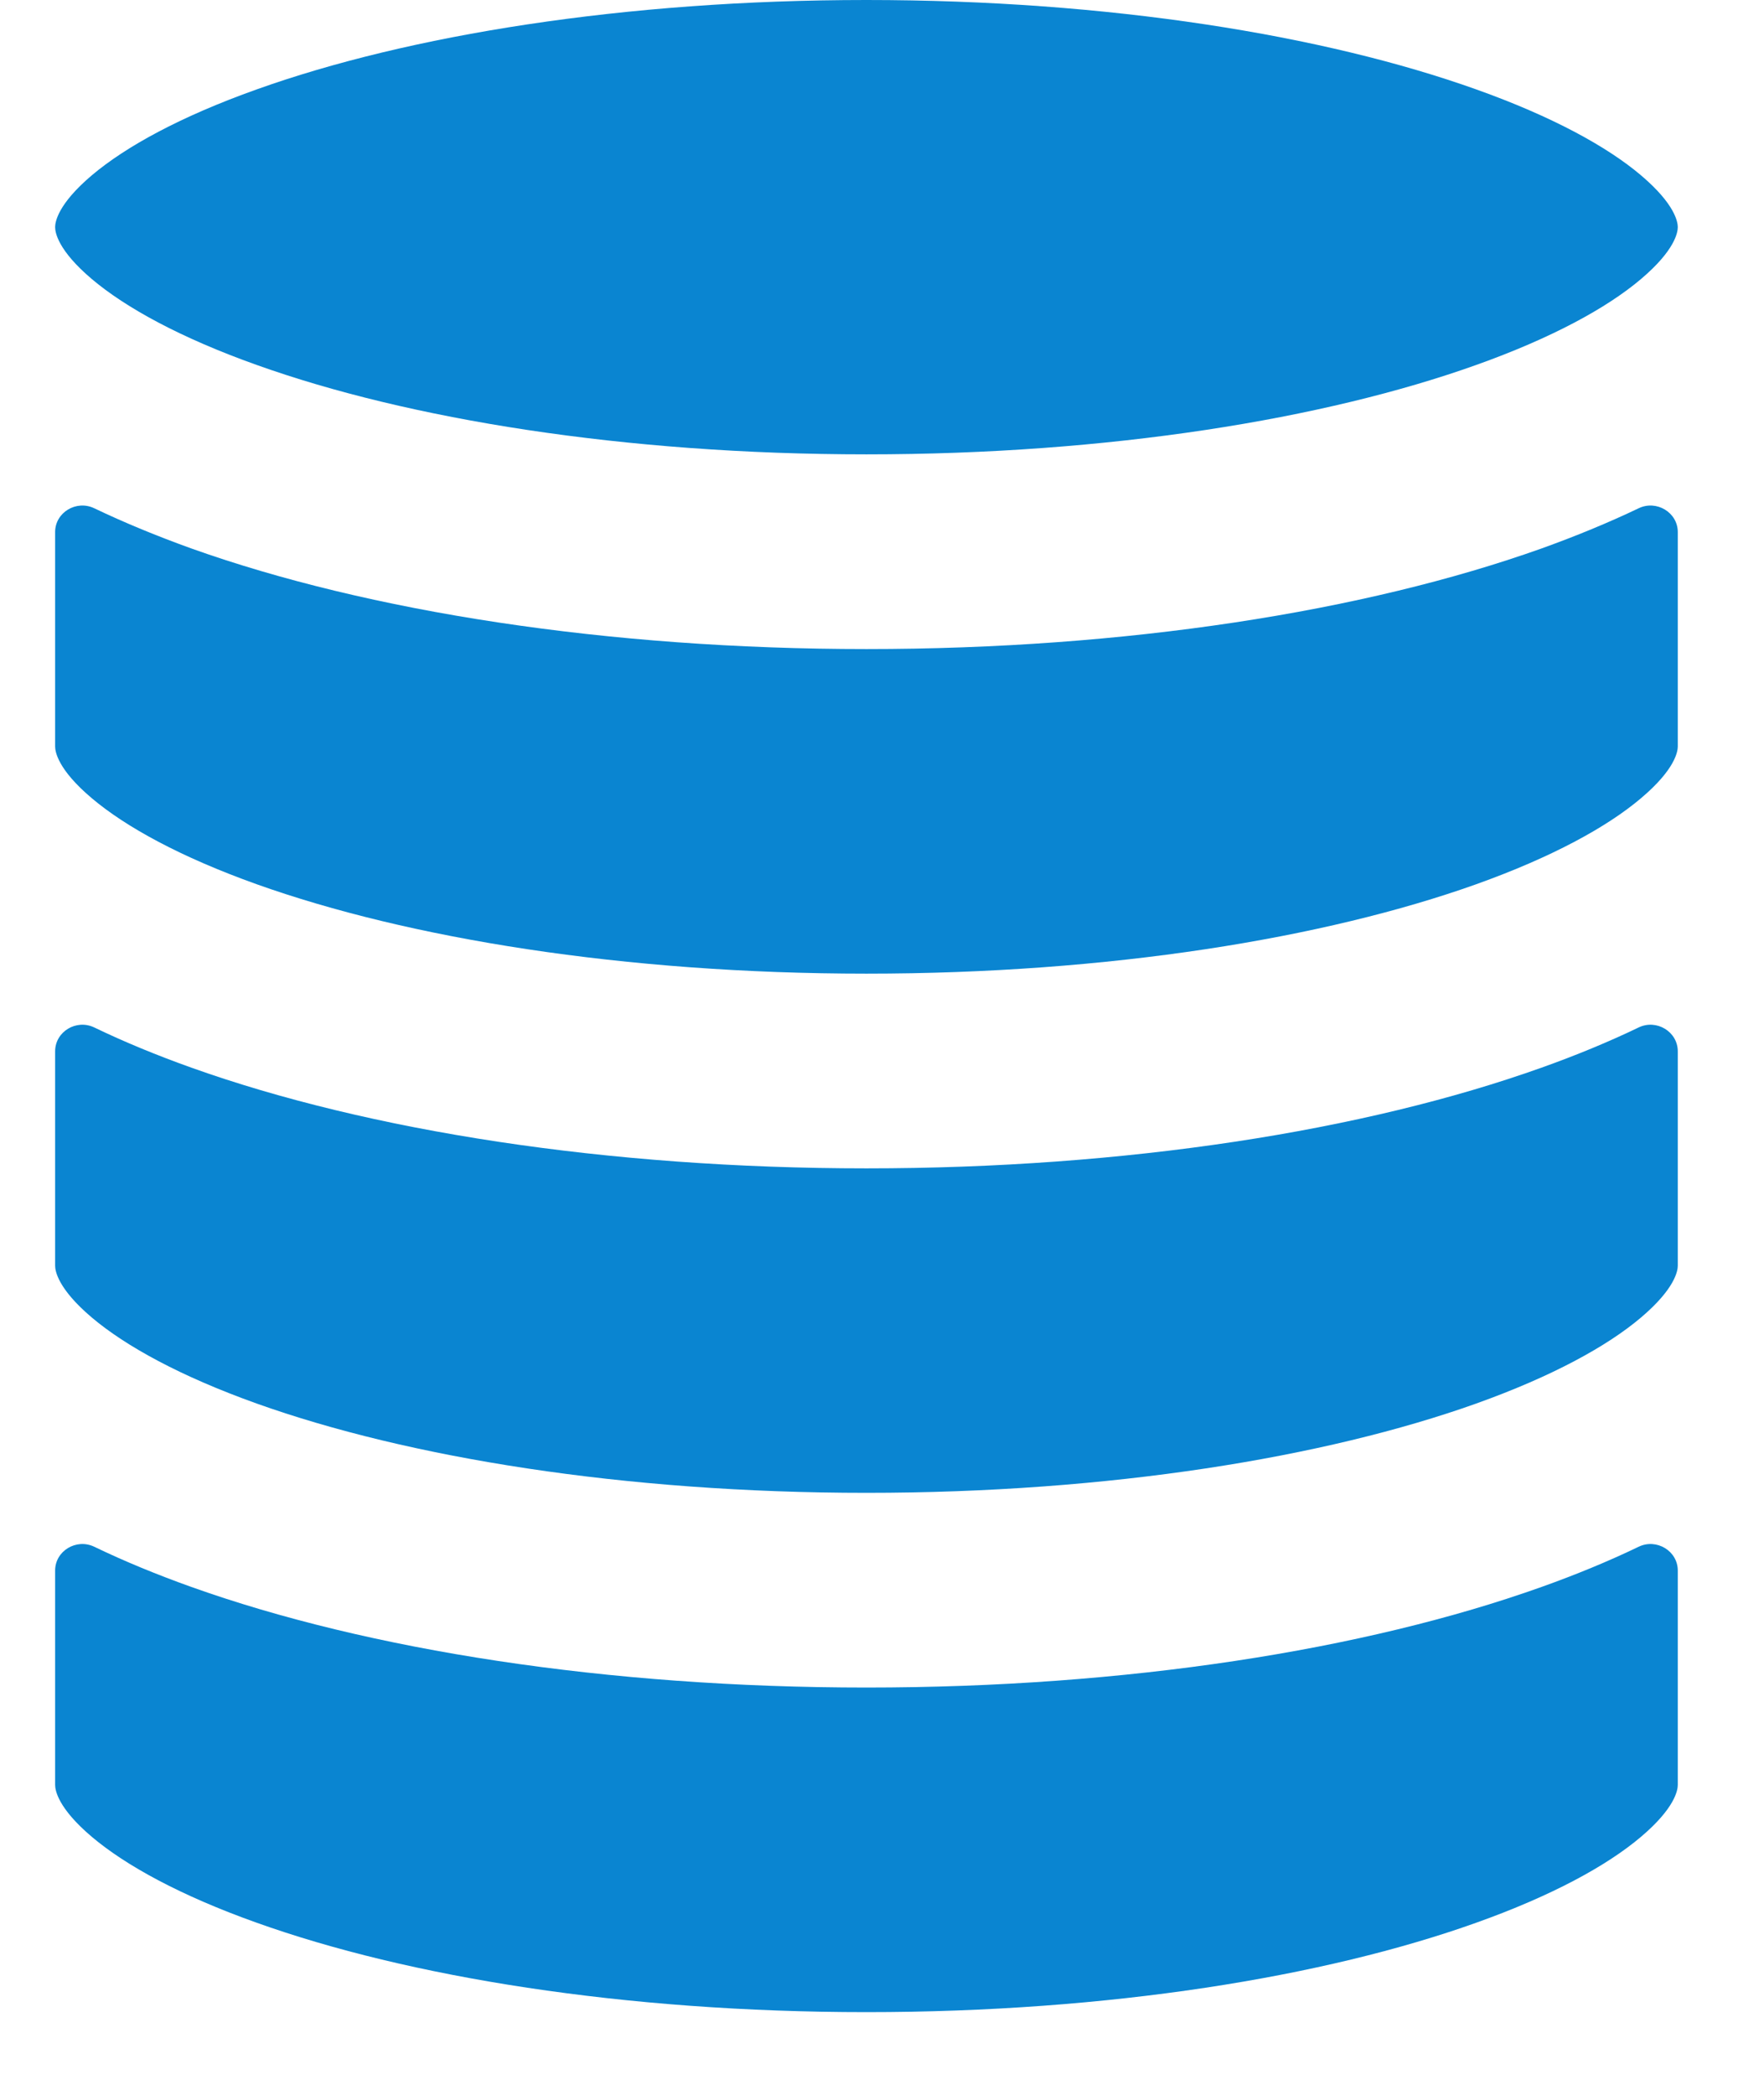
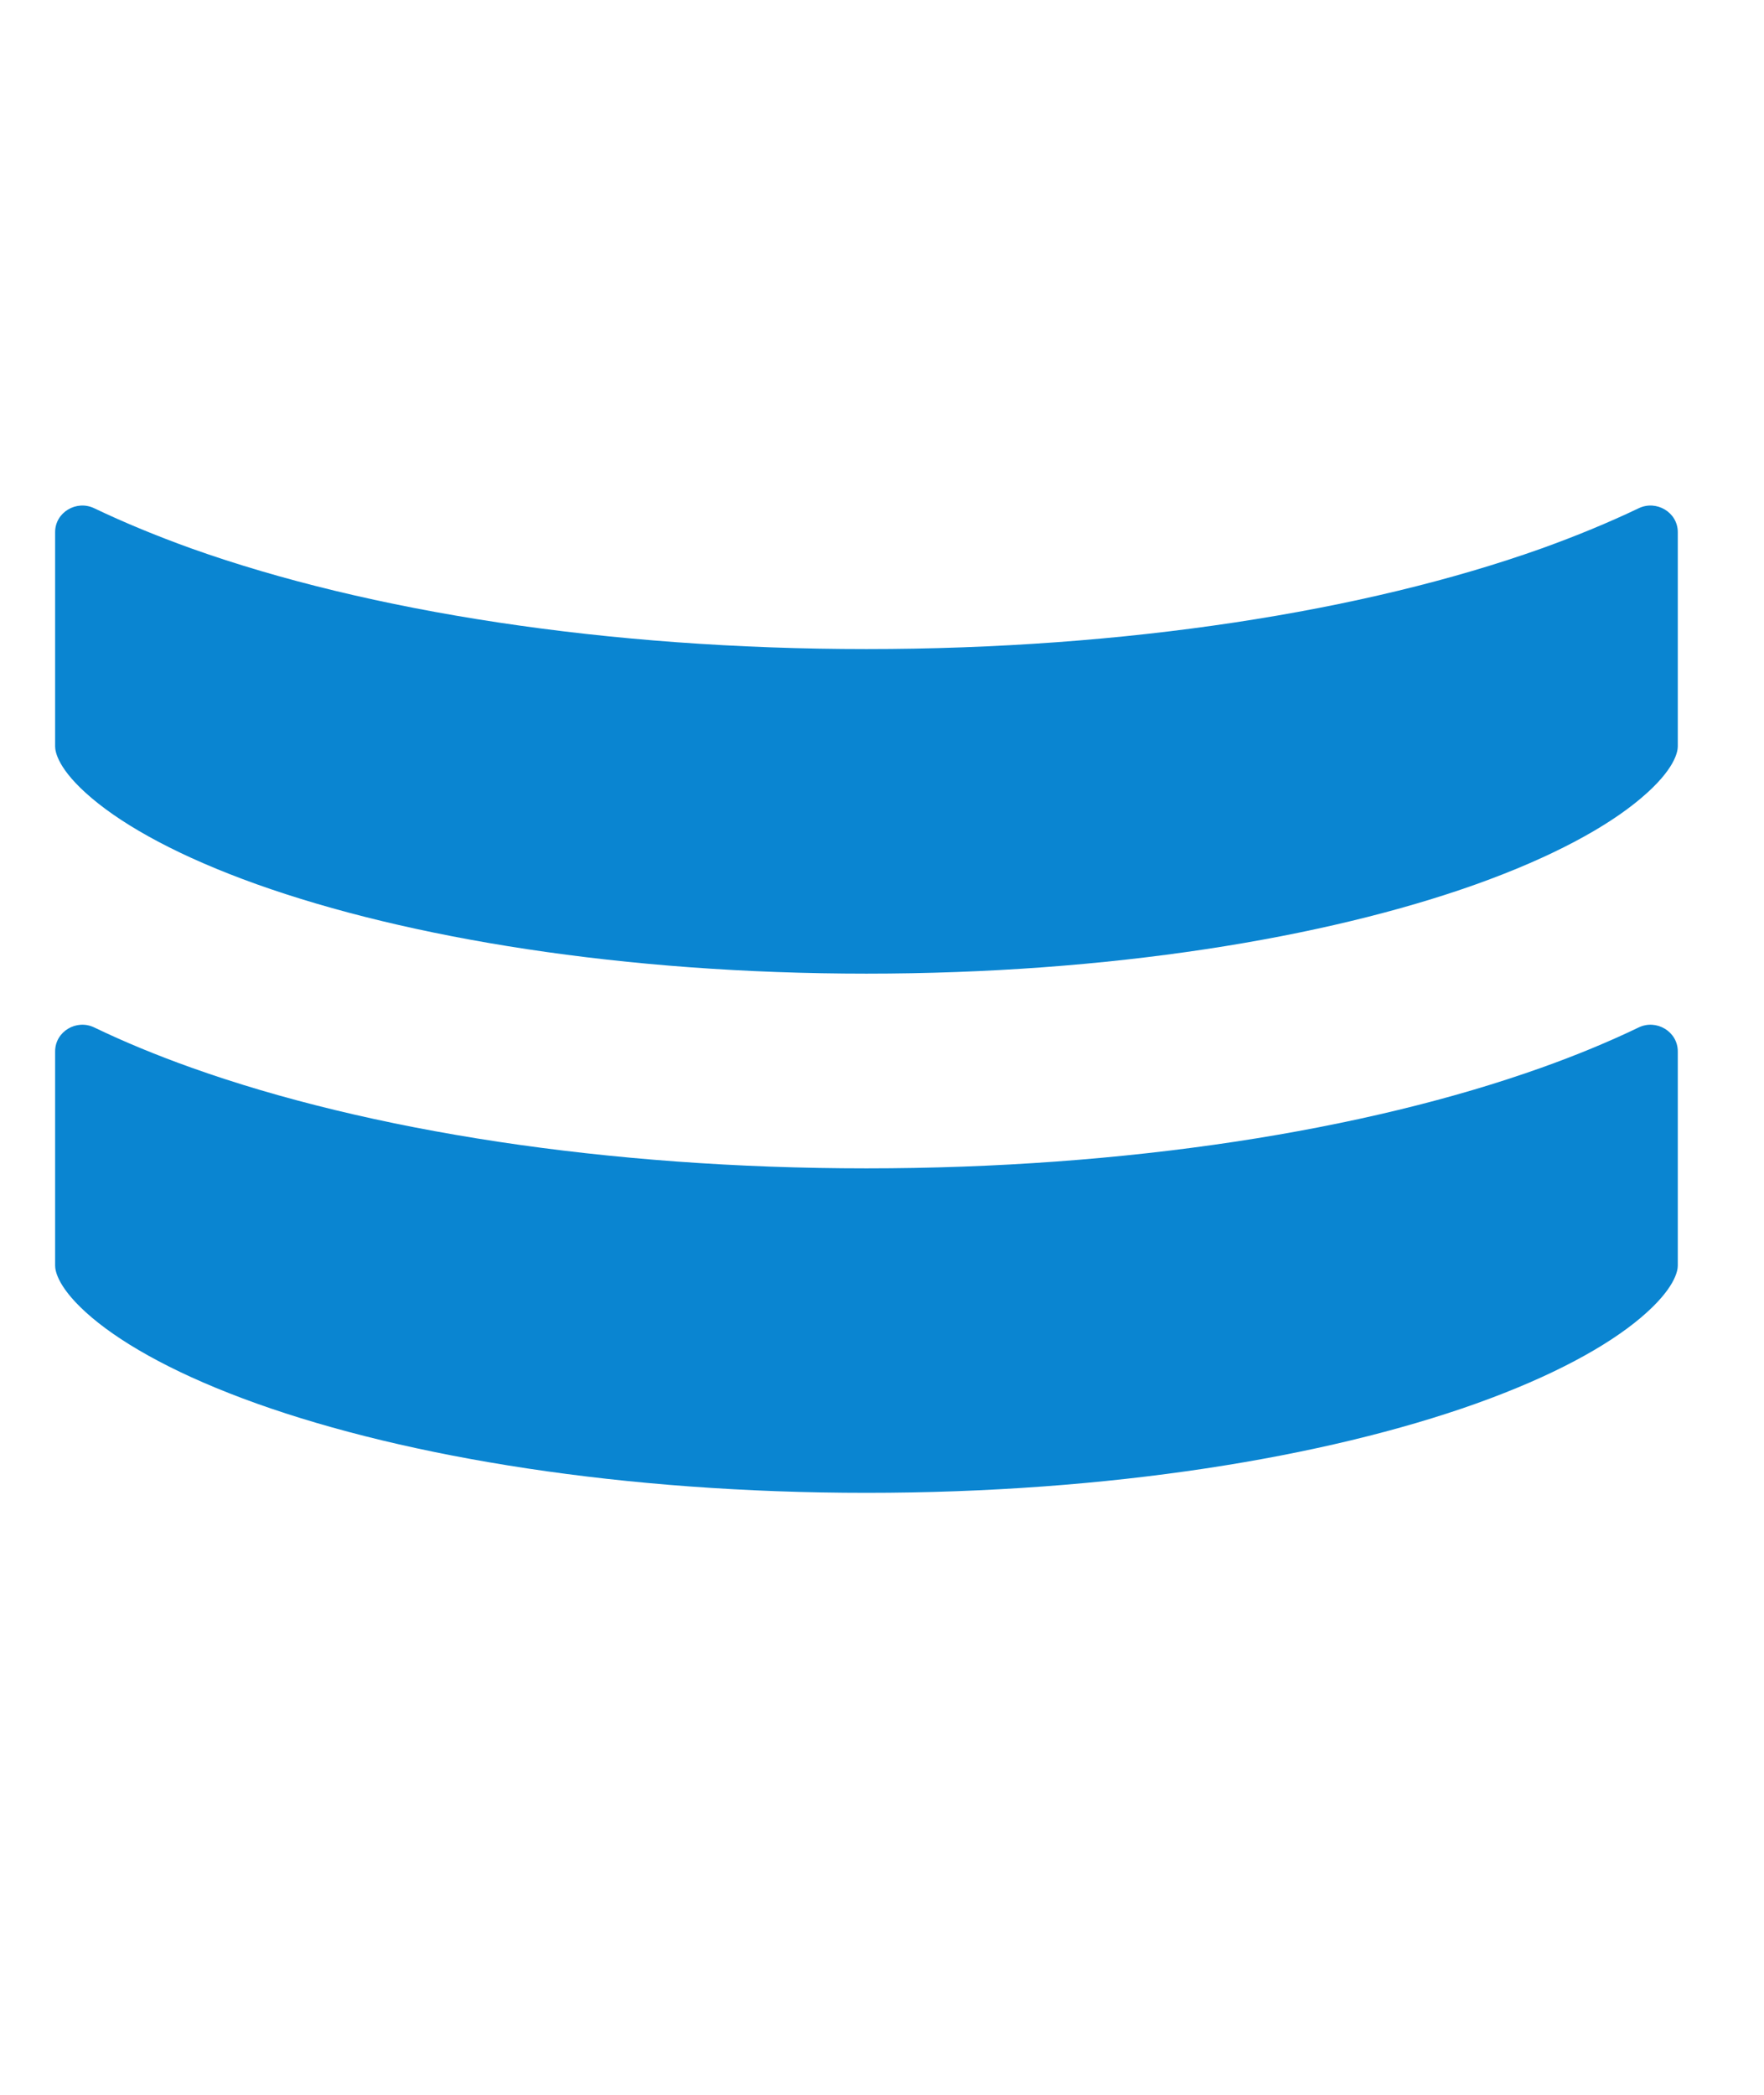
<svg xmlns="http://www.w3.org/2000/svg" width="16" height="19" viewBox="0 0 16 19" fill="none">
  <g id="Coins">
    <g id="Subtract">
-       <path d="M0.5 2.06C0.5 2.015 0.523 1.852 0.834 1.589C1.141 1.33 1.637 1.057 2.328 0.811C3.701 0.32 5.657 0 7.859 0C10.061 0 12.016 0.32 13.39 0.811C14.08 1.057 14.577 1.33 14.883 1.589C15.194 1.852 15.218 2.015 15.218 2.06C15.218 2.106 15.194 2.269 14.883 2.532C14.577 2.791 14.08 3.064 13.39 3.31C12.016 3.801 10.061 4.121 7.859 4.121C5.657 4.121 3.701 3.801 2.328 3.31C1.637 3.064 1.141 2.791 0.834 2.532C0.523 2.269 0.5 2.106 0.5 2.06Z" fill="#0A85D1" />
      <path d="M13.984 4.974C14.292 4.863 14.587 4.742 14.863 4.61C15.024 4.532 15.218 4.647 15.218 4.826V6.77C15.218 6.816 15.194 6.979 14.883 7.241C14.577 7.5 14.08 7.773 13.39 8.02C12.016 8.51 10.061 8.831 7.859 8.831C5.657 8.831 3.701 8.51 2.328 8.02C1.637 7.773 1.141 7.5 0.834 7.241C0.523 6.979 0.5 6.816 0.5 6.77V4.826C0.5 4.647 0.693 4.532 0.855 4.61C1.131 4.742 1.426 4.863 1.734 4.974C3.344 5.548 5.509 5.887 7.859 5.887C10.209 5.887 12.374 5.548 13.984 4.974Z" fill="#0A85D1" />
      <path d="M13.984 9.683C14.292 9.573 14.587 9.452 14.863 9.319C15.024 9.241 15.218 9.356 15.218 9.536V11.48C15.218 11.525 15.194 11.688 14.883 11.951C14.577 12.21 14.08 12.483 13.39 12.73C12.016 13.22 10.061 13.54 7.859 13.54C5.657 13.54 3.701 13.22 2.328 12.73C1.637 12.483 1.141 12.21 0.834 11.951C0.523 11.688 0.5 11.525 0.5 11.48V9.536C0.5 9.356 0.693 9.241 0.855 9.319C1.131 9.452 1.426 9.573 1.734 9.683C3.344 10.258 5.509 10.597 7.859 10.597C10.209 10.597 12.374 10.258 13.984 9.683Z" fill="#0A85D1" />
-       <path d="M13.984 14.393C14.292 14.283 14.587 14.162 14.863 14.029C15.024 13.951 15.218 14.066 15.218 14.245V16.189C15.218 16.235 15.194 16.398 14.883 16.661C14.577 16.92 14.08 17.193 13.39 17.439C12.016 17.93 10.061 18.25 7.859 18.25C5.657 18.25 3.701 17.93 2.328 17.439C1.637 17.193 1.141 16.92 0.834 16.661C0.523 16.398 0.5 16.235 0.5 16.189V14.245C0.5 14.066 0.693 13.951 0.855 14.029C1.131 14.162 1.426 14.283 1.734 14.393C3.344 14.968 5.509 15.306 7.859 15.306C10.209 15.306 12.374 14.968 13.984 14.393Z" fill="#0A85D1" />
    </g>
  </g>
</svg>